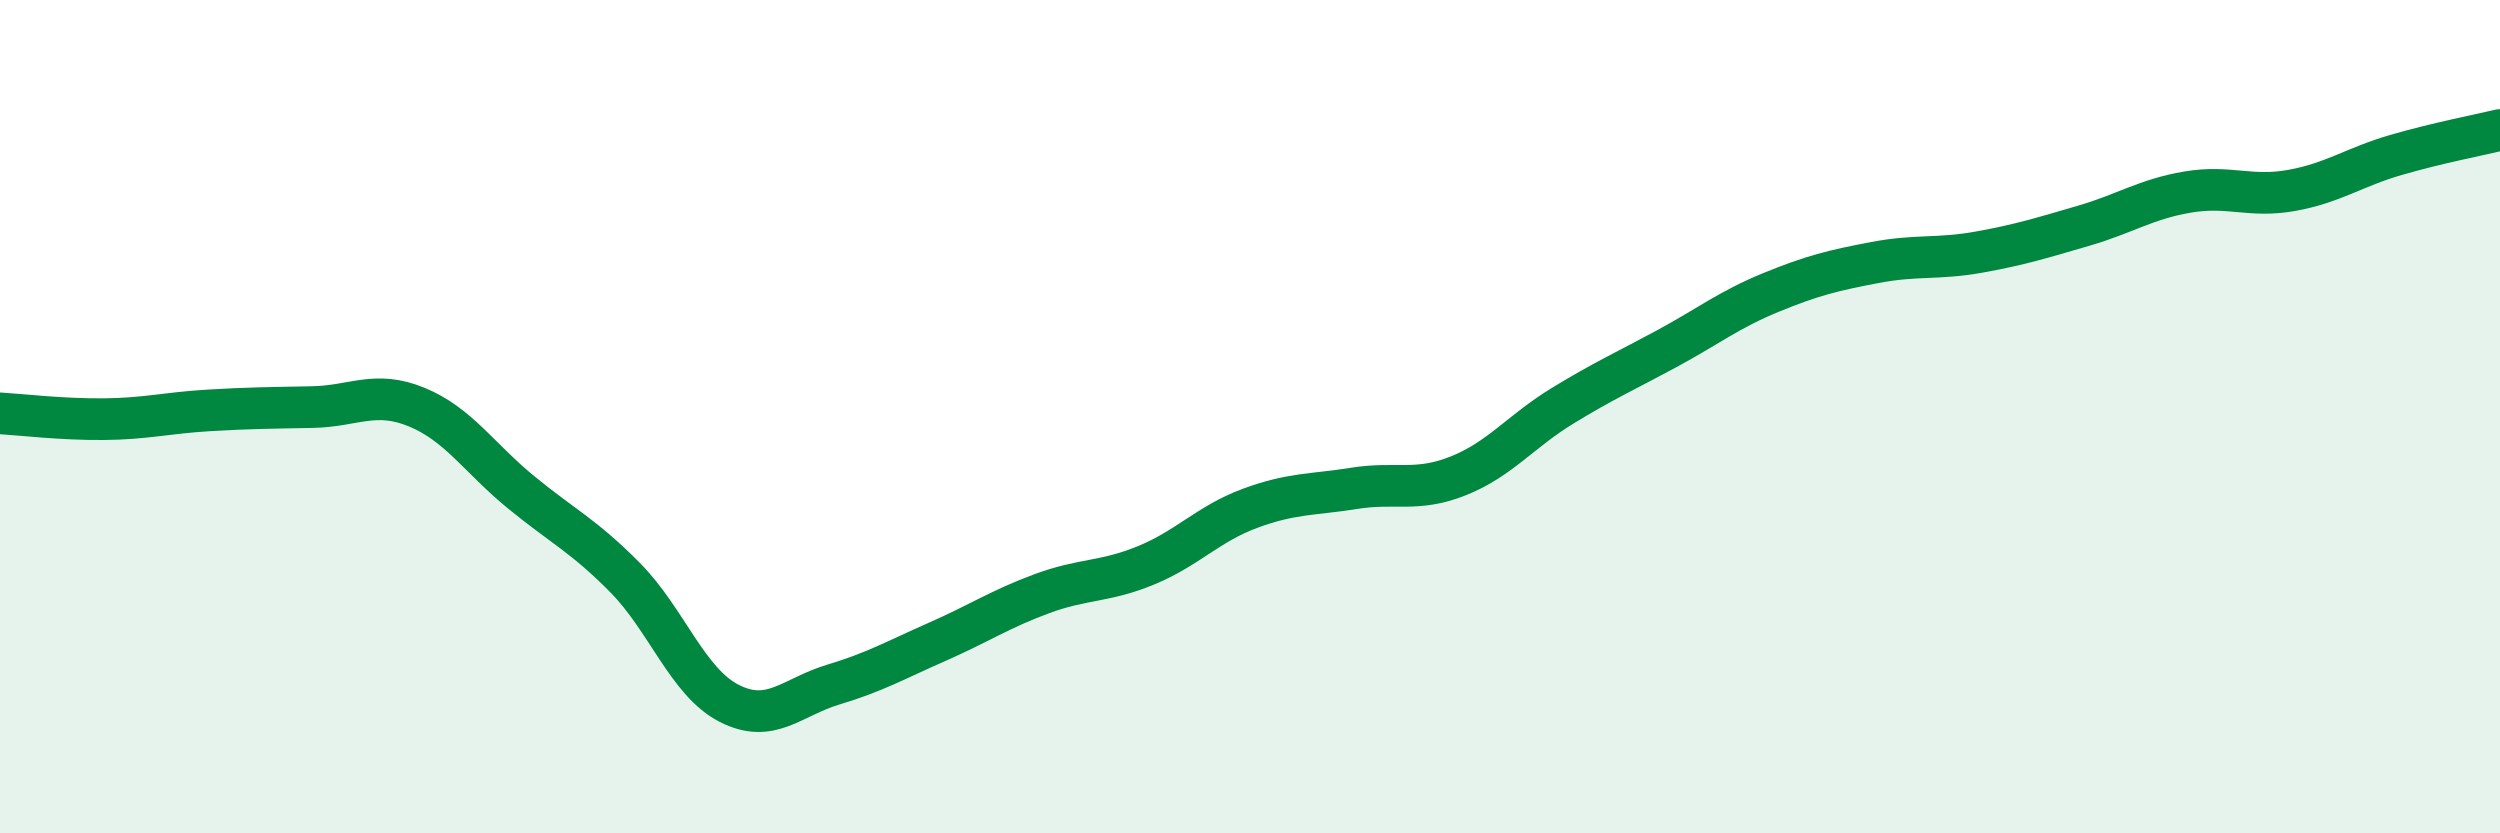
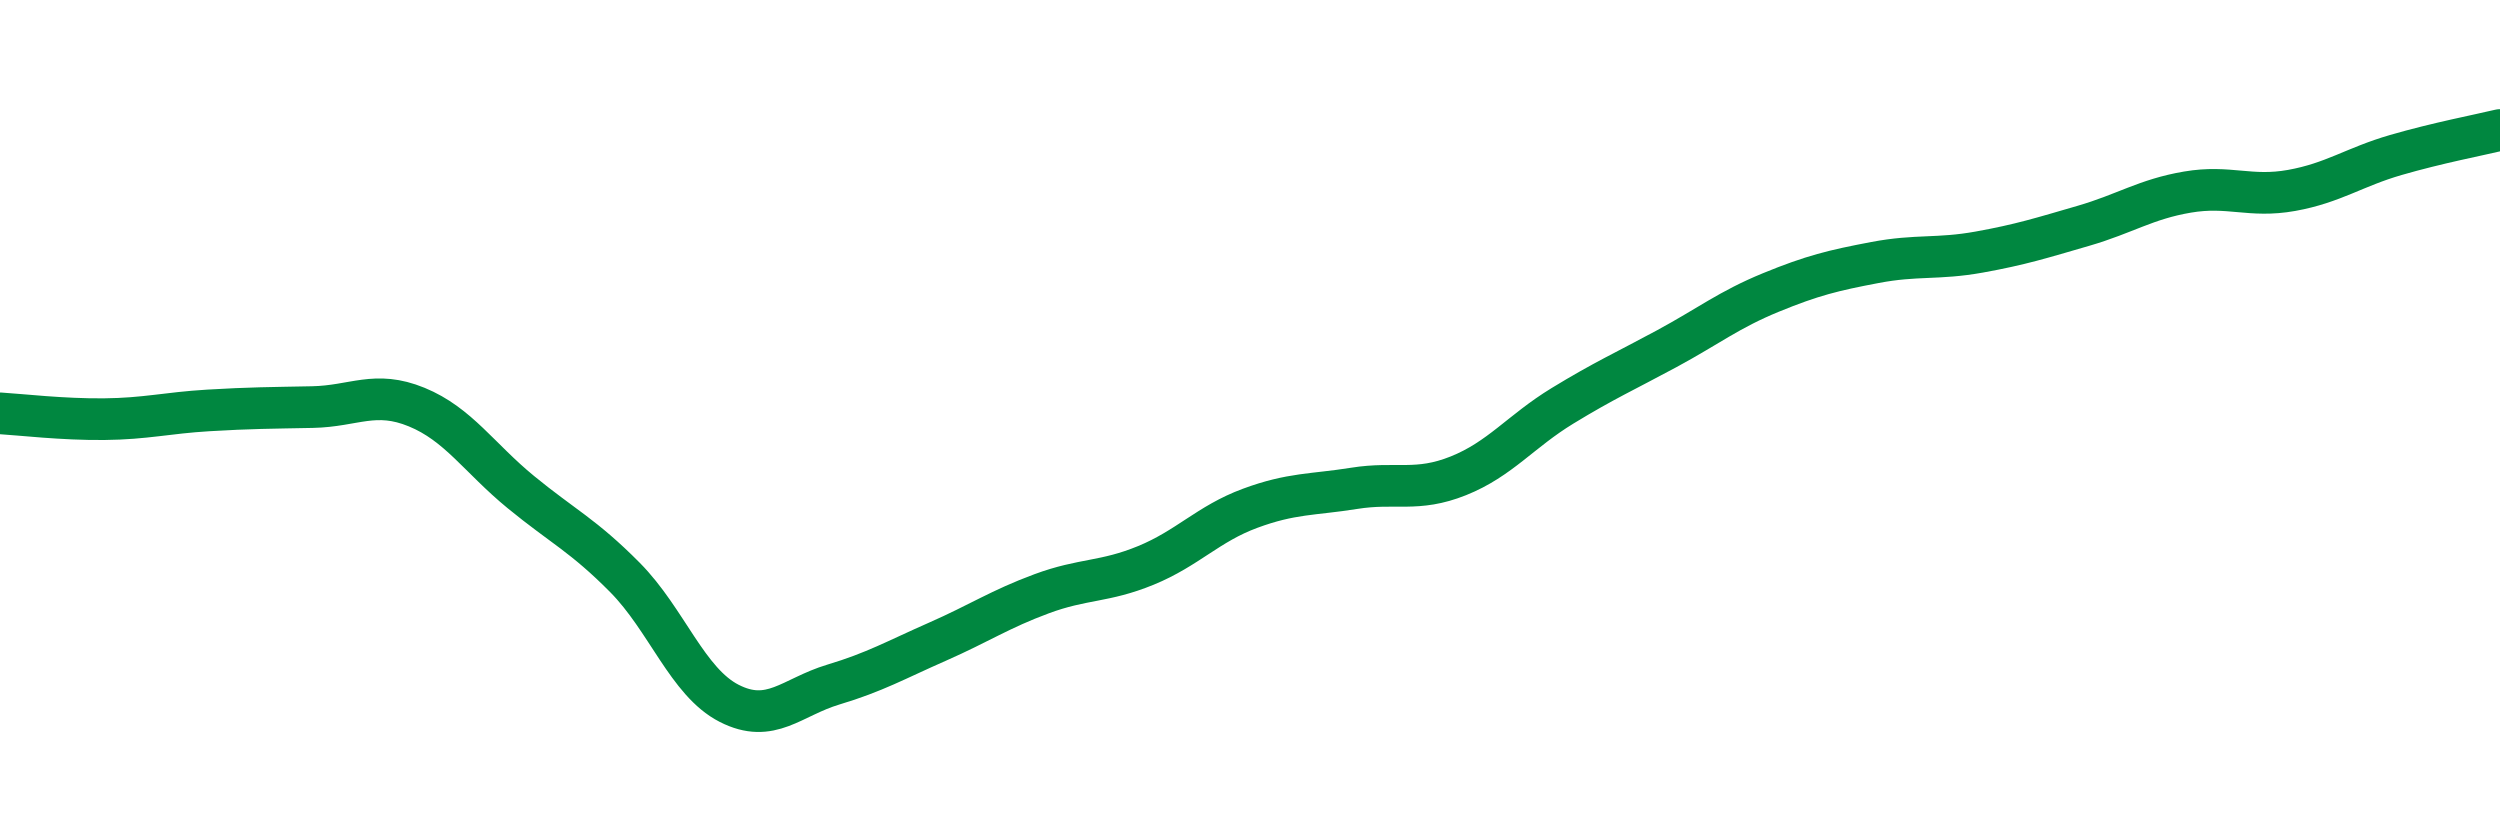
<svg xmlns="http://www.w3.org/2000/svg" width="60" height="20" viewBox="0 0 60 20">
-   <path d="M 0,9.92 C 0.5,9.95 1.5,10.07 2.5,10.06 C 3.5,10.05 4,9.91 5,9.85 C 6,9.79 6.5,9.79 7.5,9.77 C 8.5,9.75 9,9.36 10,9.77 C 11,10.18 11.5,10.99 12.5,11.81 C 13.5,12.63 14,12.85 15,13.86 C 16,14.87 16.5,16.37 17.5,16.88 C 18.5,17.39 19,16.73 20,16.43 C 21,16.13 21.5,15.84 22.5,15.4 C 23.5,14.96 24,14.62 25,14.25 C 26,13.88 26.5,13.98 27.5,13.57 C 28.5,13.16 29,12.57 30,12.2 C 31,11.83 31.5,11.88 32.5,11.72 C 33.5,11.56 34,11.82 35,11.42 C 36,11.02 36.5,10.35 37.5,9.74 C 38.5,9.13 39,8.91 40,8.37 C 41,7.83 41.5,7.43 42.5,7.02 C 43.5,6.61 44,6.49 45,6.3 C 46,6.11 46.5,6.23 47.5,6.05 C 48.5,5.87 49,5.71 50,5.42 C 51,5.13 51.5,4.78 52.5,4.61 C 53.5,4.44 54,4.75 55,4.57 C 56,4.39 56.5,4.01 57.5,3.72 C 58.5,3.43 59.5,3.24 60,3.12L60 20L0 20Z" fill="#008740" opacity="0.1" stroke-linecap="round" stroke-linejoin="round" />
  <path d="M 0,9.92 C 0.5,9.95 1.5,10.07 2.5,10.06 C 3.5,10.05 4,9.91 5,9.85 C 6,9.79 6.5,9.79 7.5,9.77 C 8.5,9.75 9,9.36 10,9.77 C 11,10.18 11.5,10.99 12.5,11.81 C 13.5,12.63 14,12.85 15,13.86 C 16,14.87 16.5,16.37 17.5,16.88 C 18.5,17.39 19,16.73 20,16.43 C 21,16.13 21.5,15.84 22.5,15.4 C 23.5,14.96 24,14.62 25,14.25 C 26,13.88 26.5,13.98 27.5,13.57 C 28.5,13.16 29,12.57 30,12.2 C 31,11.83 31.5,11.88 32.5,11.72 C 33.5,11.56 34,11.82 35,11.42 C 36,11.02 36.5,10.35 37.5,9.74 C 38.5,9.13 39,8.91 40,8.37 C 41,7.83 41.5,7.43 42.5,7.02 C 43.5,6.61 44,6.49 45,6.3 C 46,6.11 46.5,6.23 47.5,6.05 C 48.5,5.87 49,5.71 50,5.42 C 51,5.13 51.5,4.78 52.5,4.61 C 53.5,4.44 54,4.75 55,4.57 C 56,4.39 56.5,4.01 57.5,3.72 C 58.5,3.43 59.5,3.24 60,3.12" stroke="#008740" stroke-width="1" fill="none" stroke-linecap="round" stroke-linejoin="round" />
</svg>